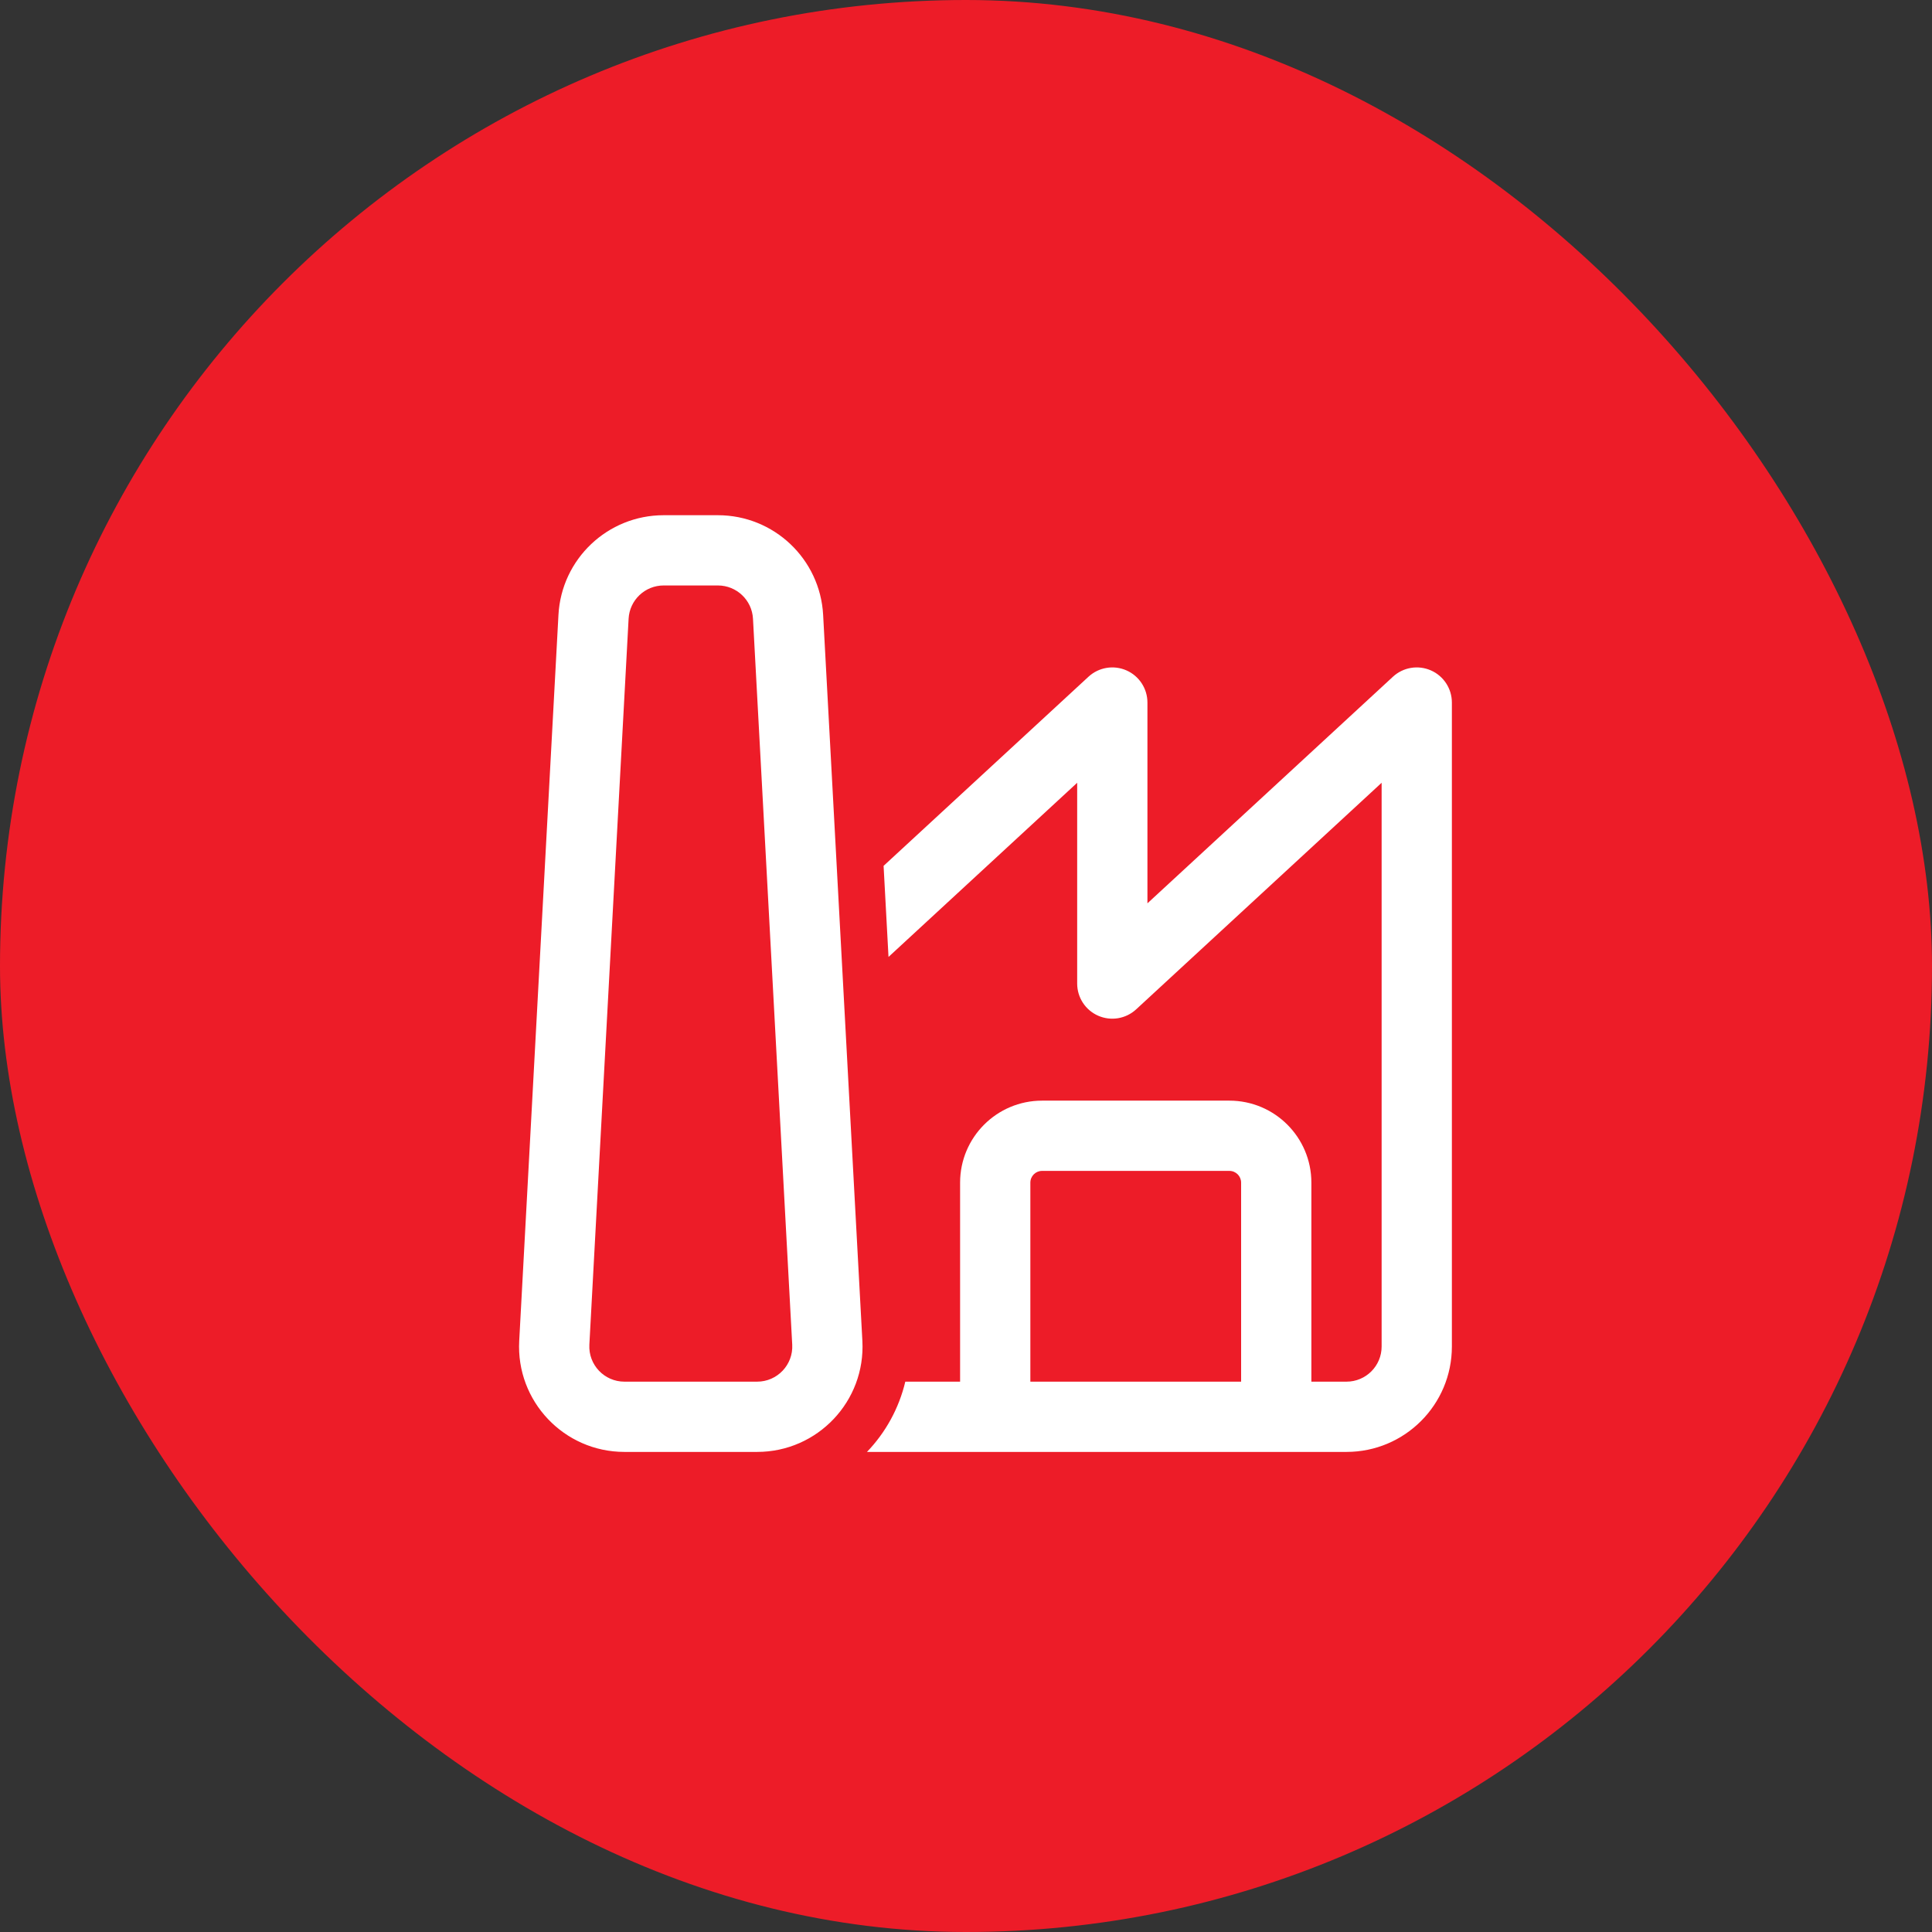
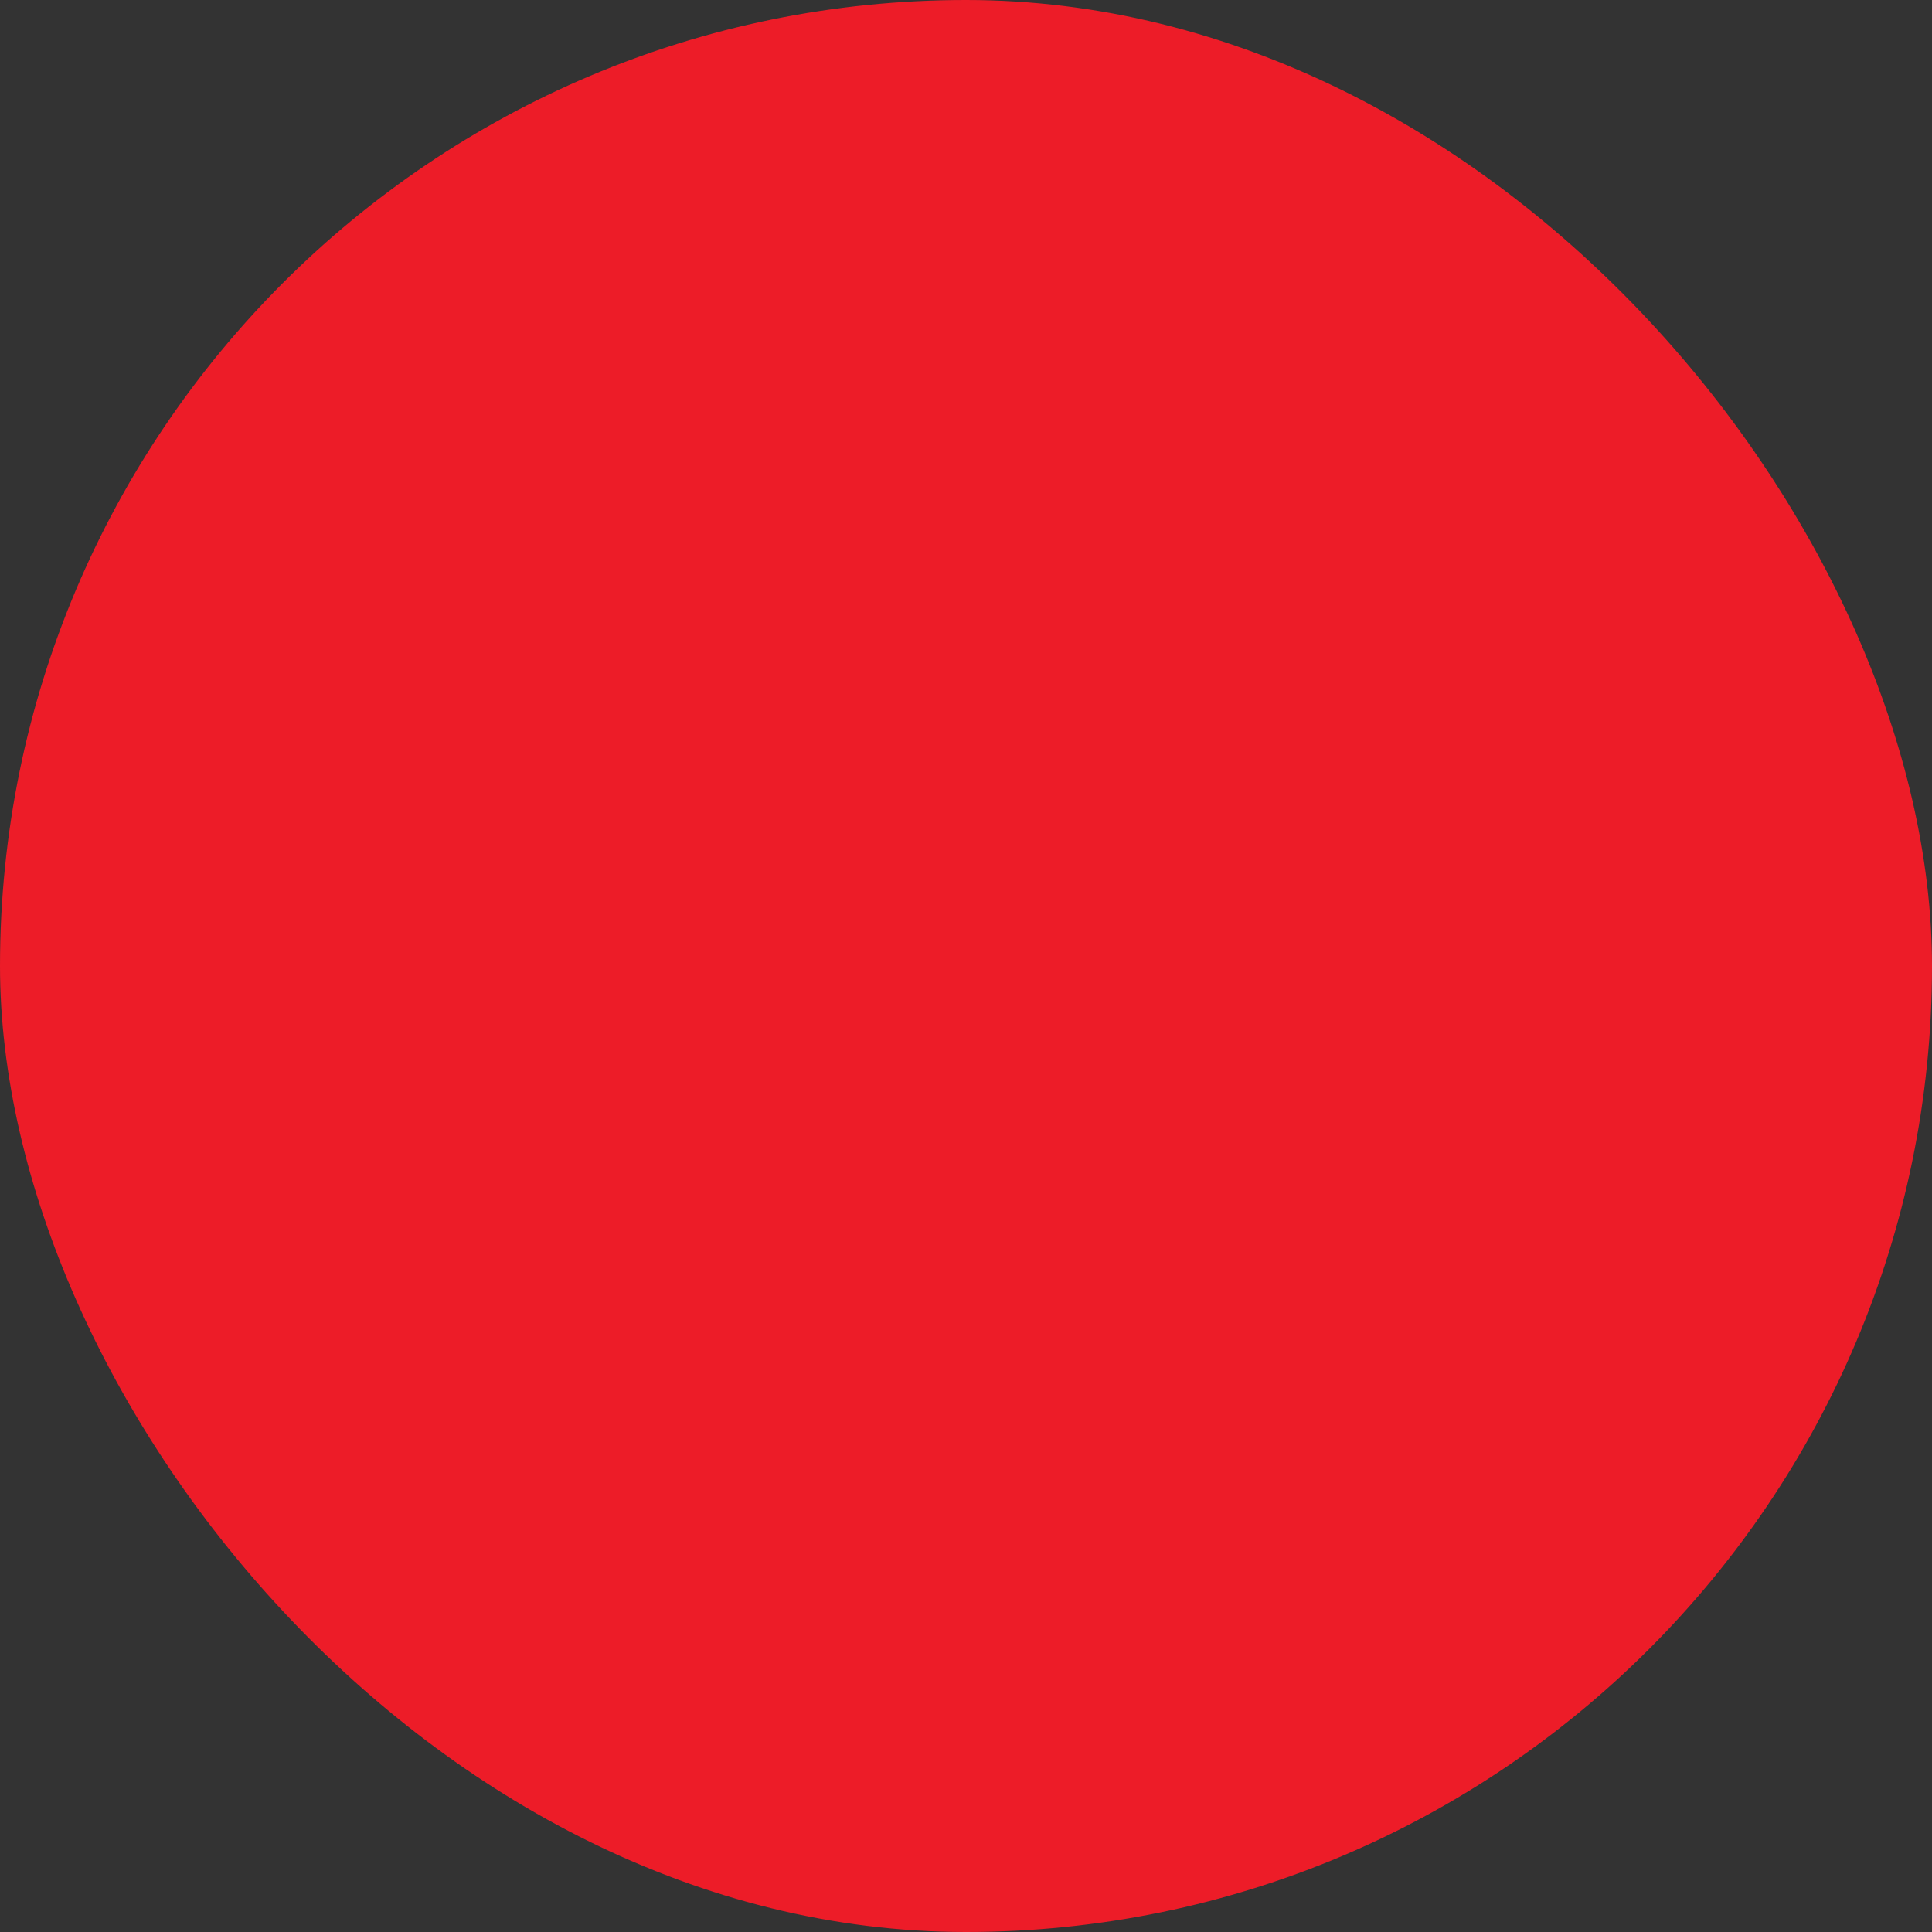
<svg xmlns="http://www.w3.org/2000/svg" width="55" height="55" viewBox="0 0 55 55" fill="none">
  <rect x="0" y="0" width="55" height="55" fill="#333333" stroke="none" />
  <rect width="55" height="55" rx="27.5" fill="#ED1C28" />
-   <path d="M18.893 14.667C17.299 14.667 15.984 15.913 15.898 17.505L14.781 38.172C14.688 39.889 16.056 41.333 17.776 41.333H21.554C23.275 41.333 24.643 39.889 24.55 38.172L23.433 17.505C23.347 15.913 22.031 14.667 20.437 14.667H18.893ZM17.895 17.613C17.924 17.082 18.362 16.667 18.893 16.667H20.437C20.968 16.667 21.407 17.082 21.436 17.613L22.553 38.279C22.584 38.852 22.128 39.333 21.554 39.333H17.776C17.203 39.333 16.747 38.852 16.778 38.279L17.895 17.613ZM24.681 41.333C25.208 40.784 25.591 40.096 25.772 39.333H27.332V33.667C27.332 32.378 28.377 31.333 29.665 31.333H34.998C36.287 31.333 37.332 32.378 37.332 33.667V39.333H38.332C38.884 39.333 39.332 38.886 39.332 38.333V22.284L32.343 28.735C32.051 29.004 31.628 29.075 31.264 28.916C30.9 28.757 30.665 28.397 30.665 28V22.284L25.294 27.242L25.154 24.649L30.987 19.265C31.279 18.996 31.702 18.925 32.066 19.084C32.43 19.243 32.665 19.603 32.665 20V25.716L39.654 19.265C39.945 18.996 40.369 18.925 40.733 19.084C41.097 19.243 41.332 19.603 41.332 20V38.333C41.332 39.99 39.989 41.333 38.332 41.333H24.681ZM29.332 33.667V39.333H35.332V33.667C35.332 33.483 35.183 33.333 34.998 33.333H29.665C29.481 33.333 29.332 33.483 29.332 33.667Z" fill="white" />
</svg>